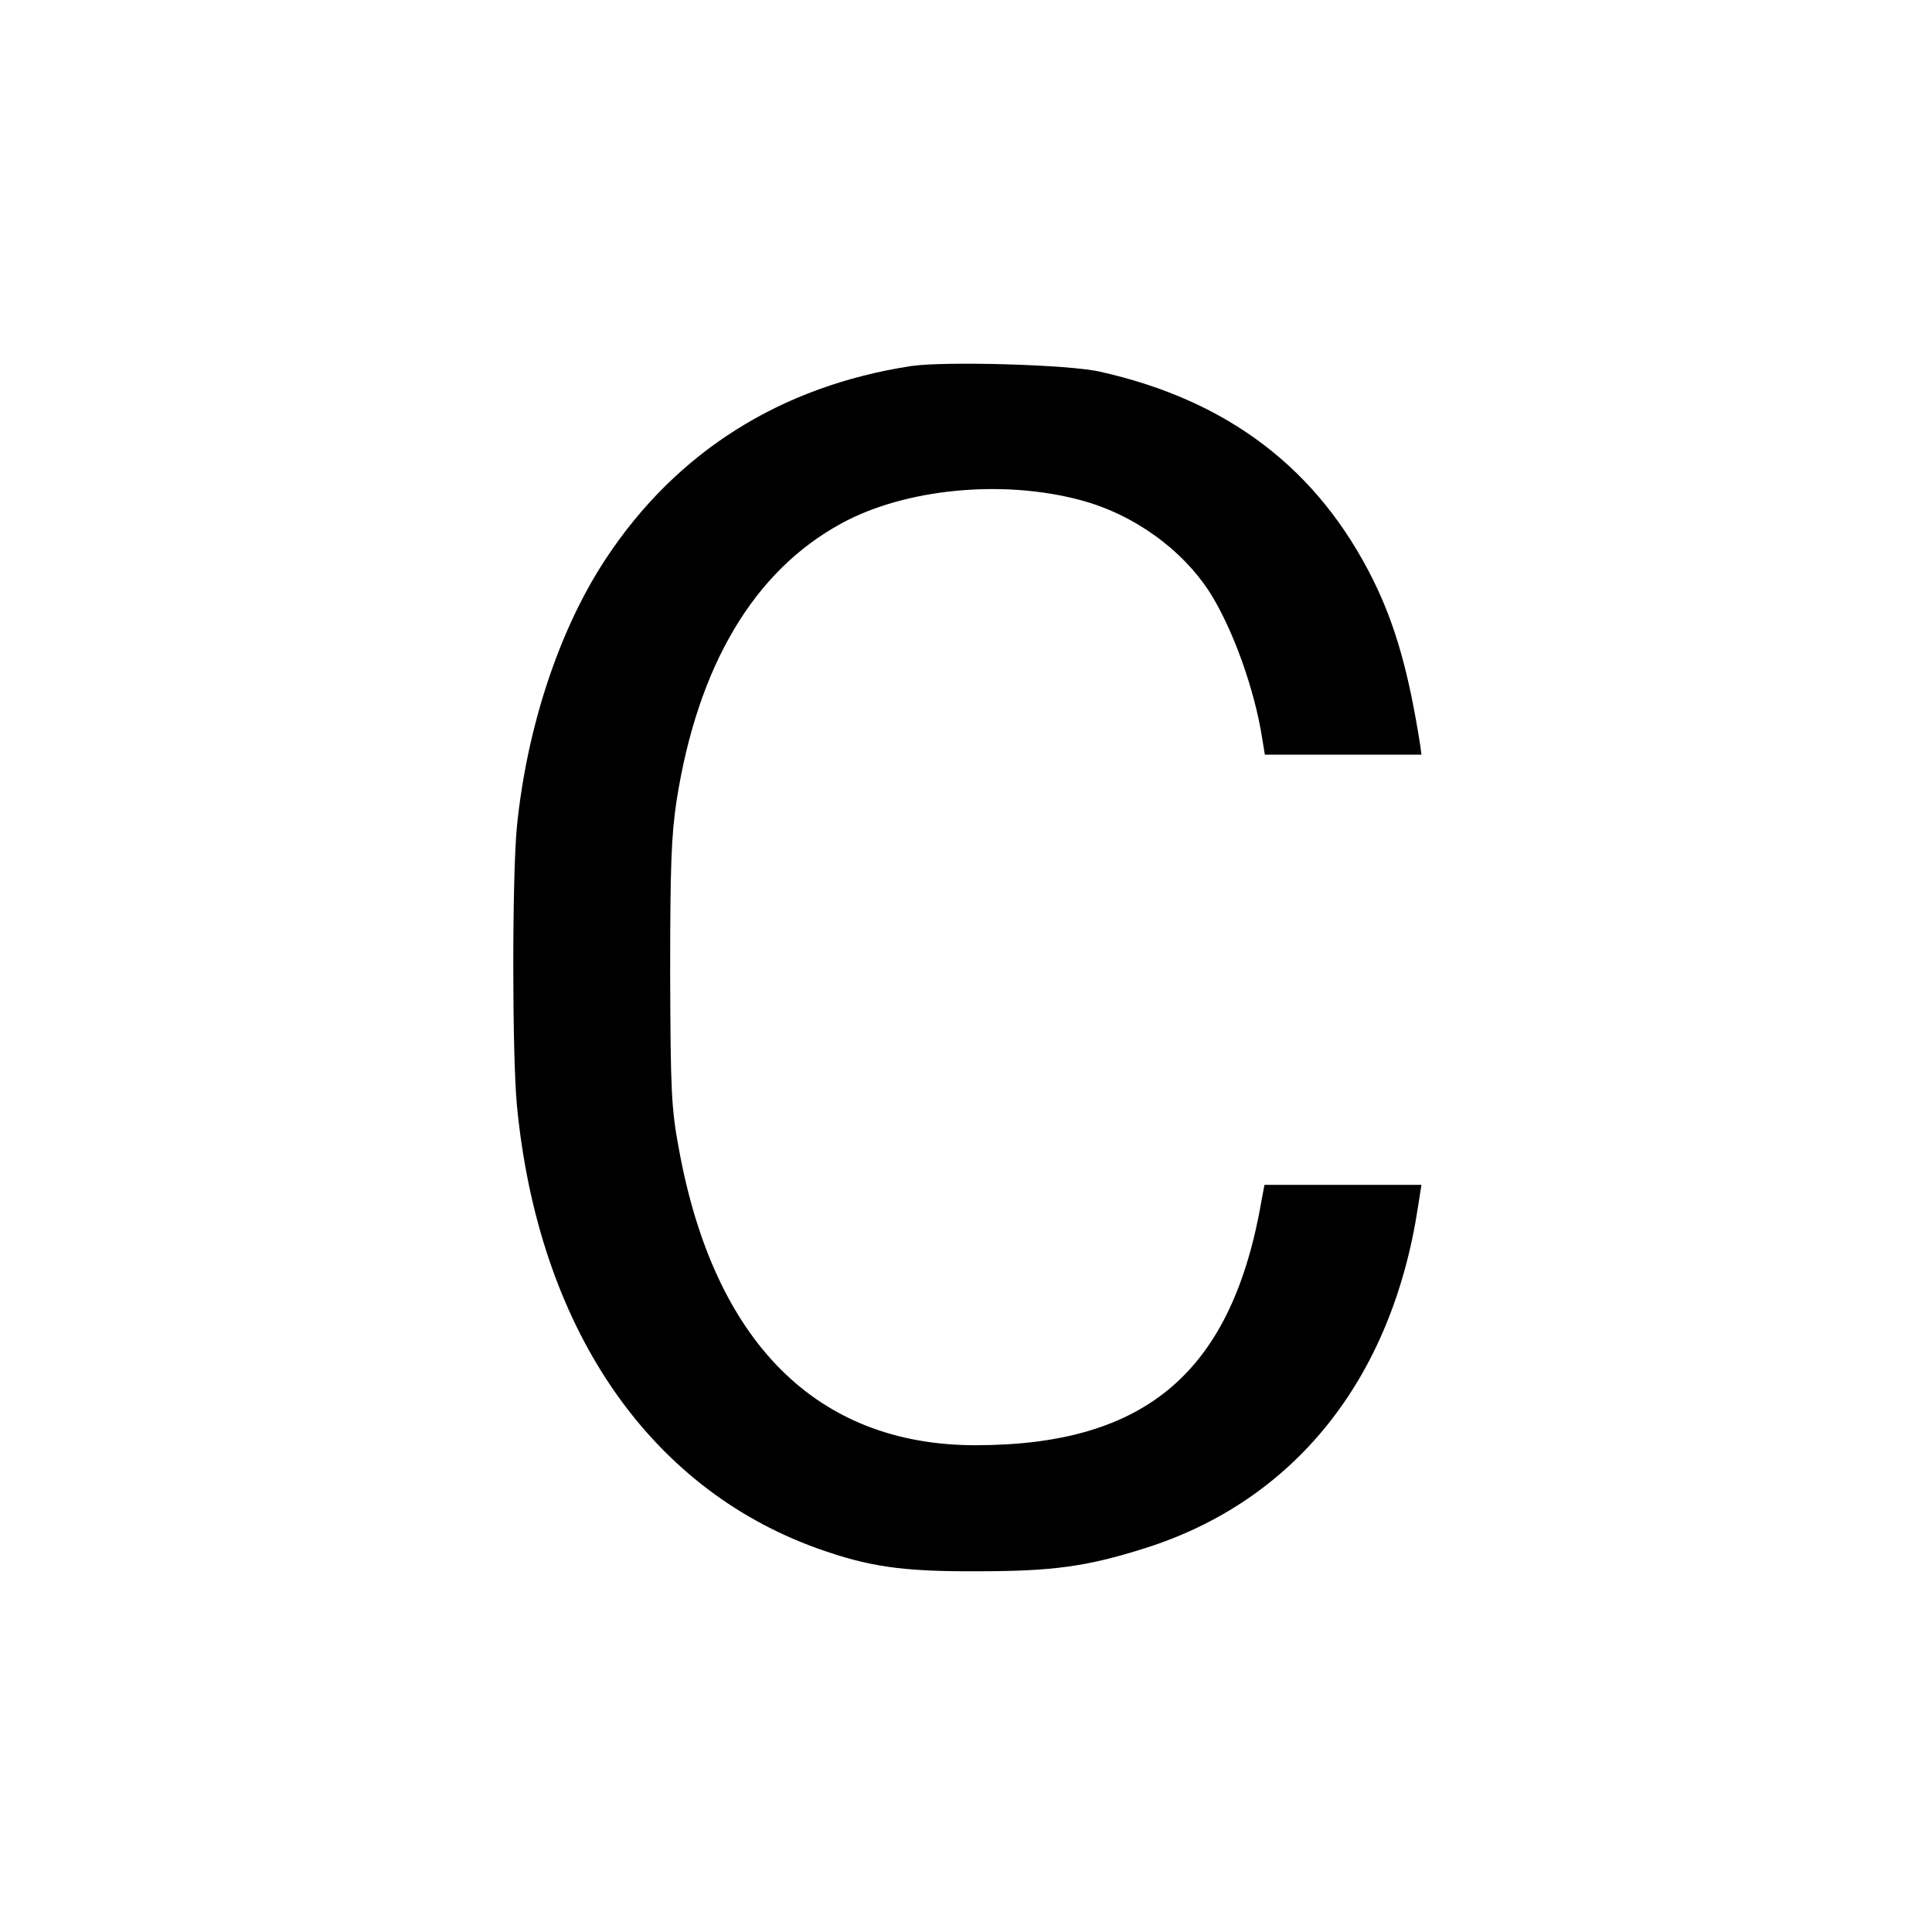
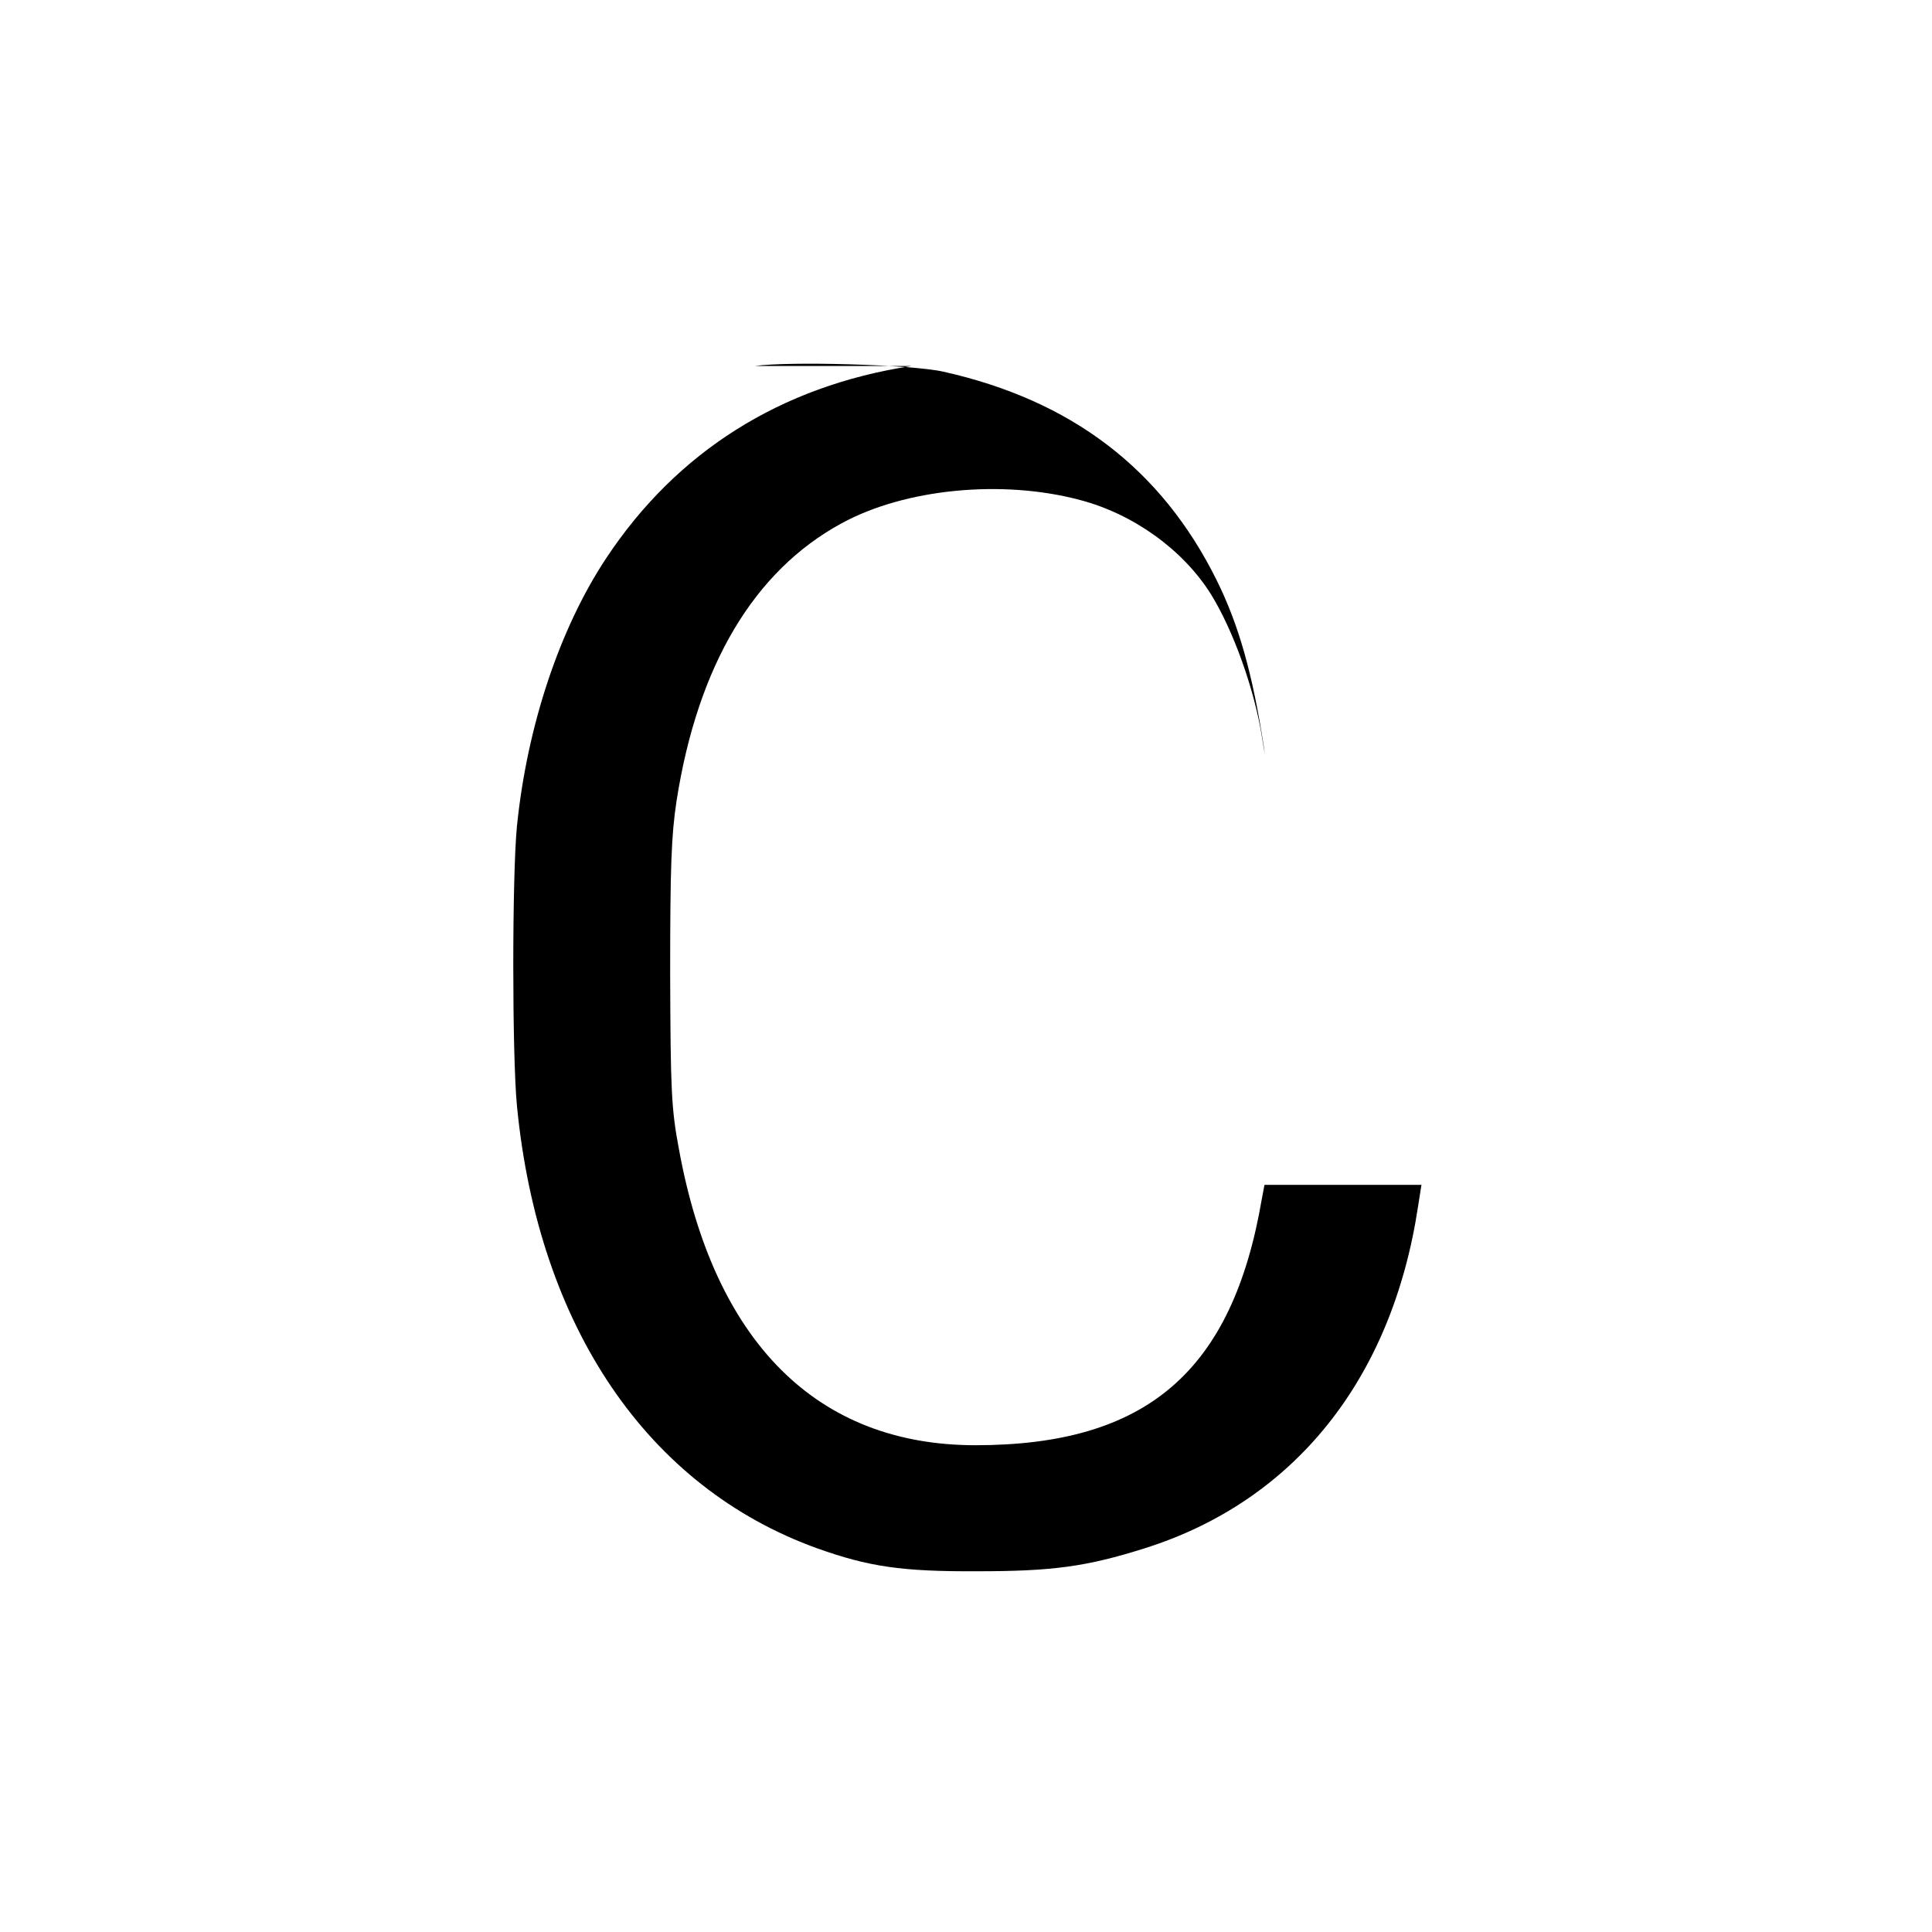
<svg xmlns="http://www.w3.org/2000/svg" version="1" width="682.667" height="682.667" viewBox="0 0 512 512">
-   <path d="M241.5 97c-34.6 5.3-62.2 22.7-80.9 51-12.3 18.6-20.9 44.4-23.6 70.9-1.3 13.2-1.3 60.7 0 74.2 5.7 58.5 34.6 101 79.5 117.2 13.7 4.9 22.5 6.2 42.5 6.1 19.9 0 28.9-1.2 44.4-6.1 39.6-12.5 65.5-44.8 72.4-90.6l.9-5.7h-41.6l-.7 3.7c-7.8 45.8-30.6 65.3-75.9 65.3-42 0-69.3-27.3-78.6-78.6-2-10.6-2.2-15.6-2.3-46.4 0-28.2.3-36.6 1.7-45.8 5.6-35.8 20.5-60.9 43.7-73.5 16.8-9.2 42.6-11.7 63.2-6.2 14.1 3.7 27.2 13.1 34.6 24.8 6 9.6 11.7 25.5 13.7 38.4l.7 4.3h41.5l-.3-2.3c-3-19.3-6.6-32.1-12.5-44-14.6-29.4-38.4-47.6-72.4-55.2-8.3-1.9-41-2.8-50-1.5z" />
+   <path d="M241.5 97c-34.6 5.3-62.2 22.7-80.9 51-12.3 18.6-20.9 44.4-23.6 70.9-1.3 13.2-1.3 60.7 0 74.2 5.7 58.5 34.6 101 79.5 117.2 13.7 4.9 22.5 6.2 42.5 6.1 19.9 0 28.9-1.2 44.4-6.1 39.6-12.5 65.5-44.8 72.4-90.6l.9-5.7h-41.6l-.7 3.7c-7.8 45.8-30.6 65.3-75.9 65.3-42 0-69.3-27.3-78.6-78.6-2-10.6-2.2-15.6-2.3-46.4 0-28.2.3-36.6 1.7-45.8 5.6-35.8 20.5-60.9 43.7-73.5 16.8-9.2 42.6-11.7 63.2-6.2 14.1 3.7 27.2 13.1 34.6 24.8 6 9.6 11.7 25.5 13.7 38.4l.7 4.3l-.3-2.3c-3-19.3-6.6-32.1-12.5-44-14.6-29.4-38.4-47.6-72.4-55.2-8.3-1.9-41-2.8-50-1.5z" />
</svg>